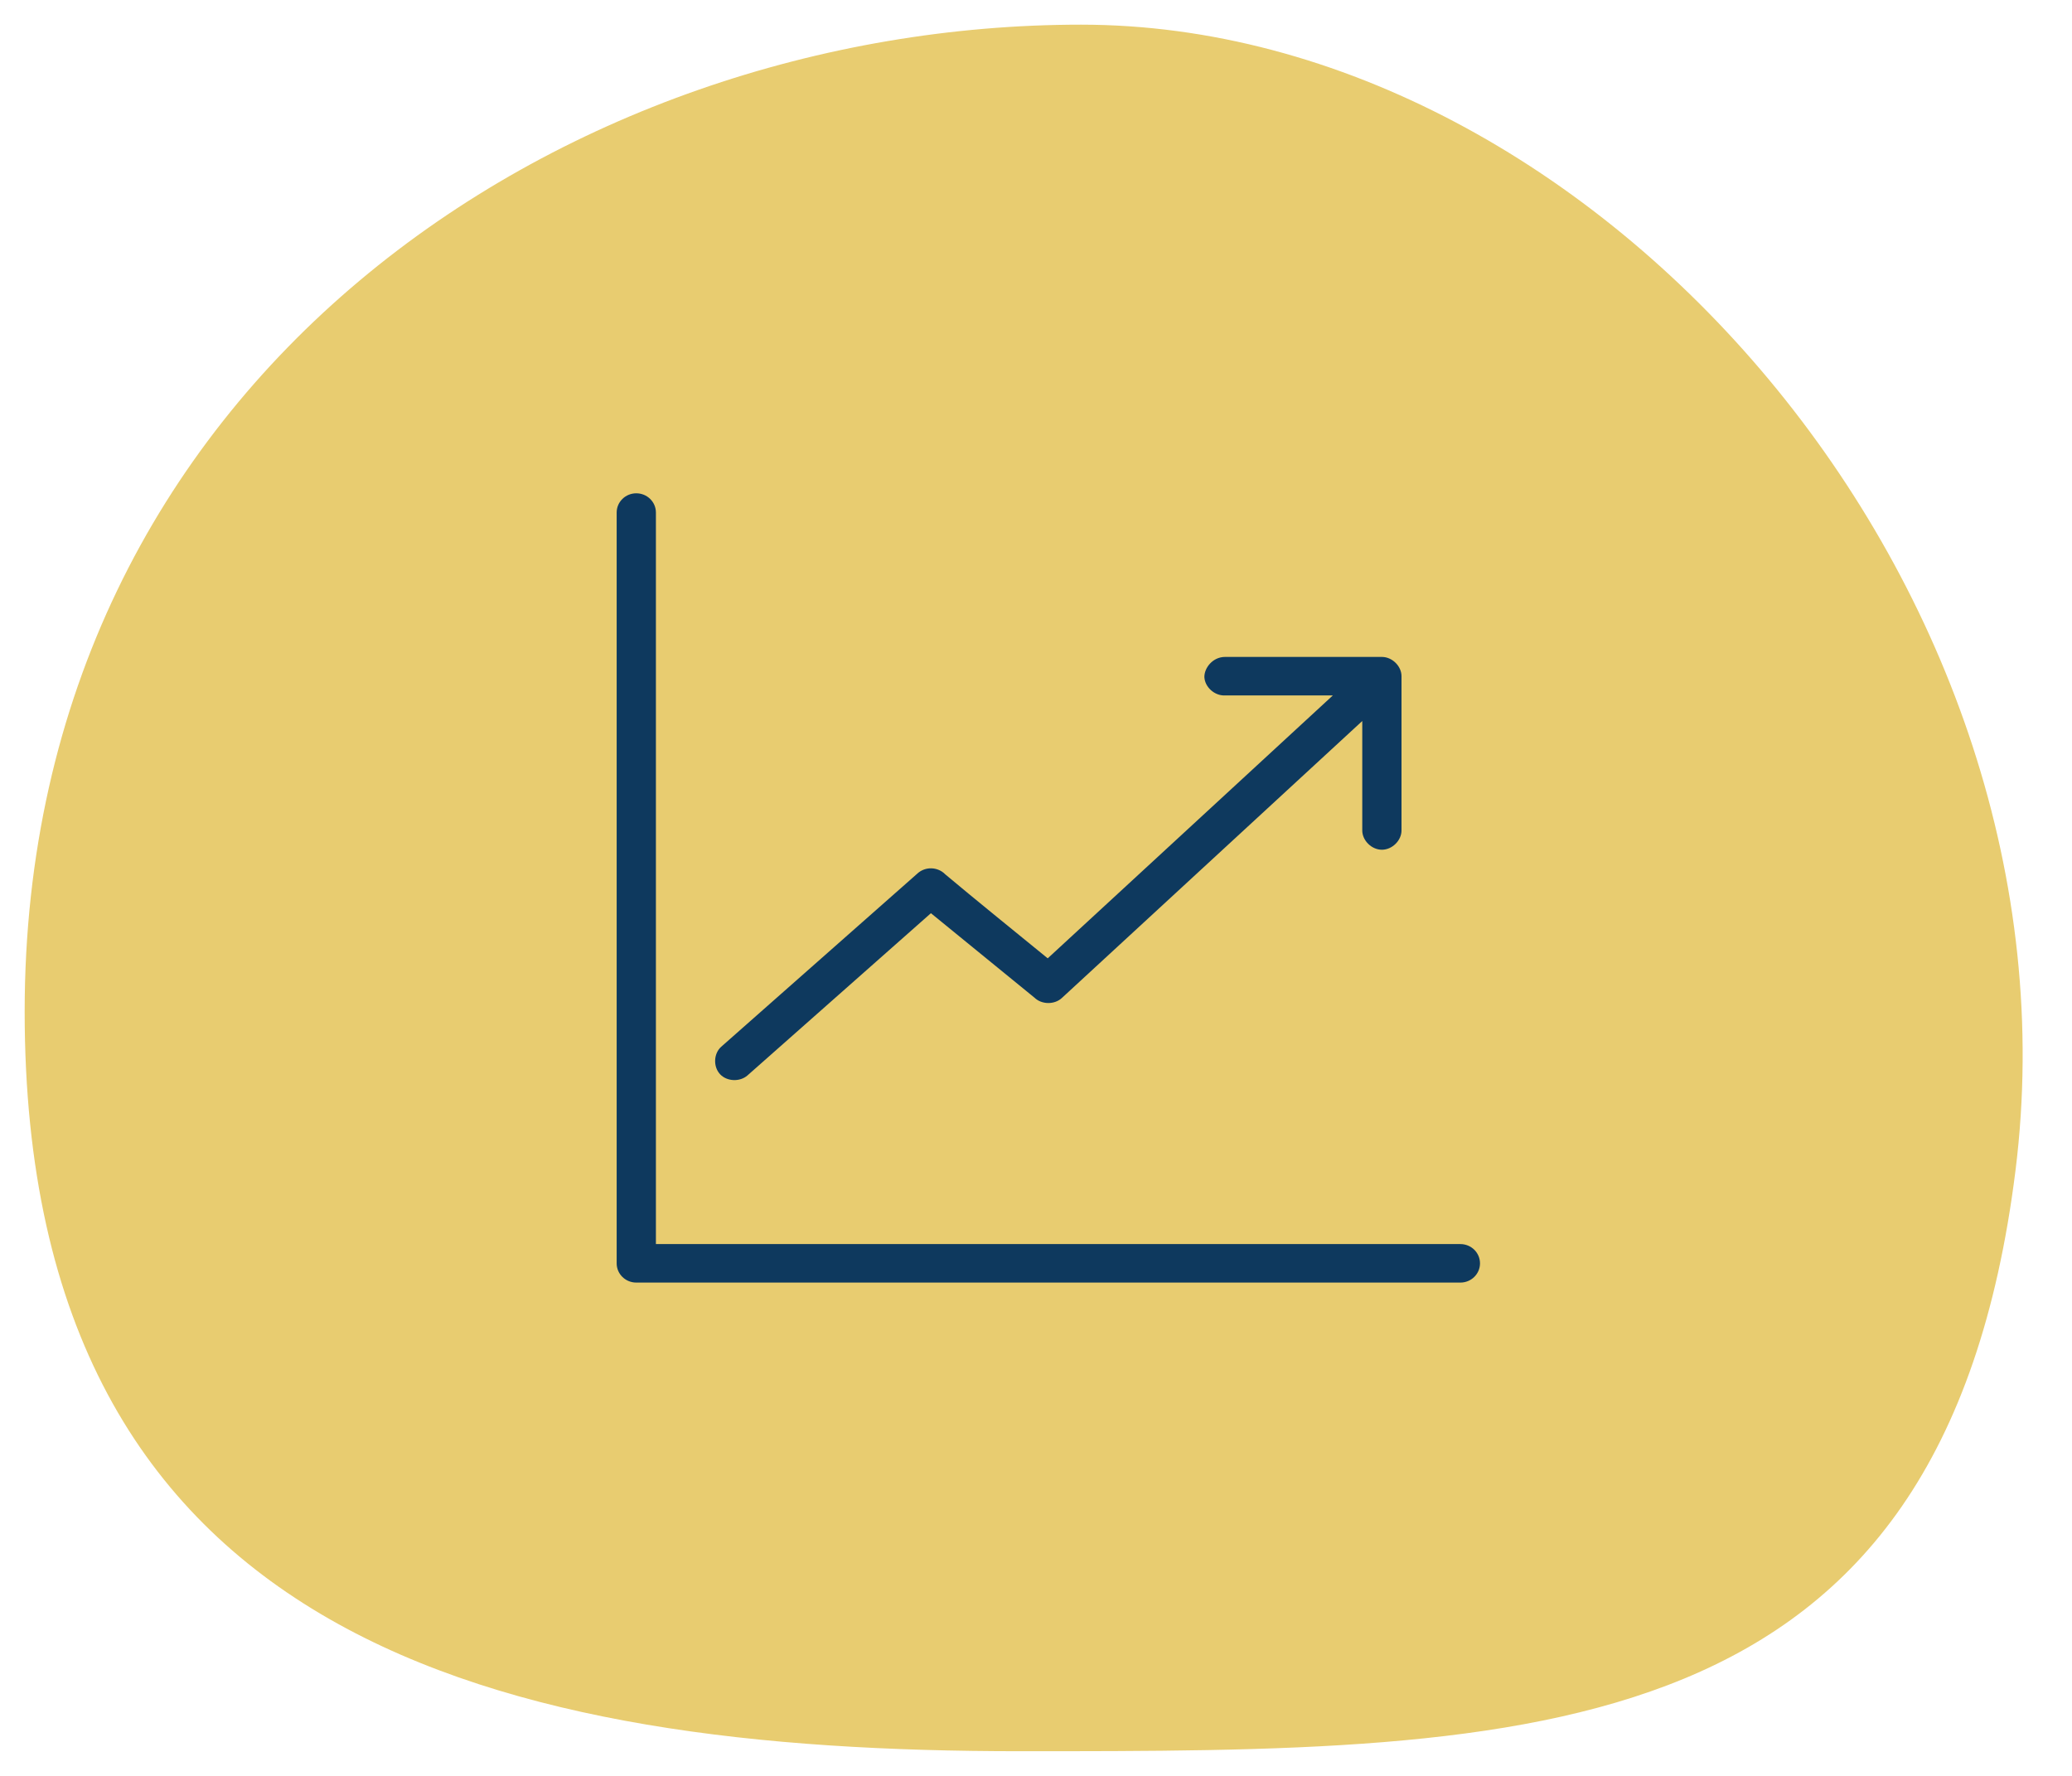
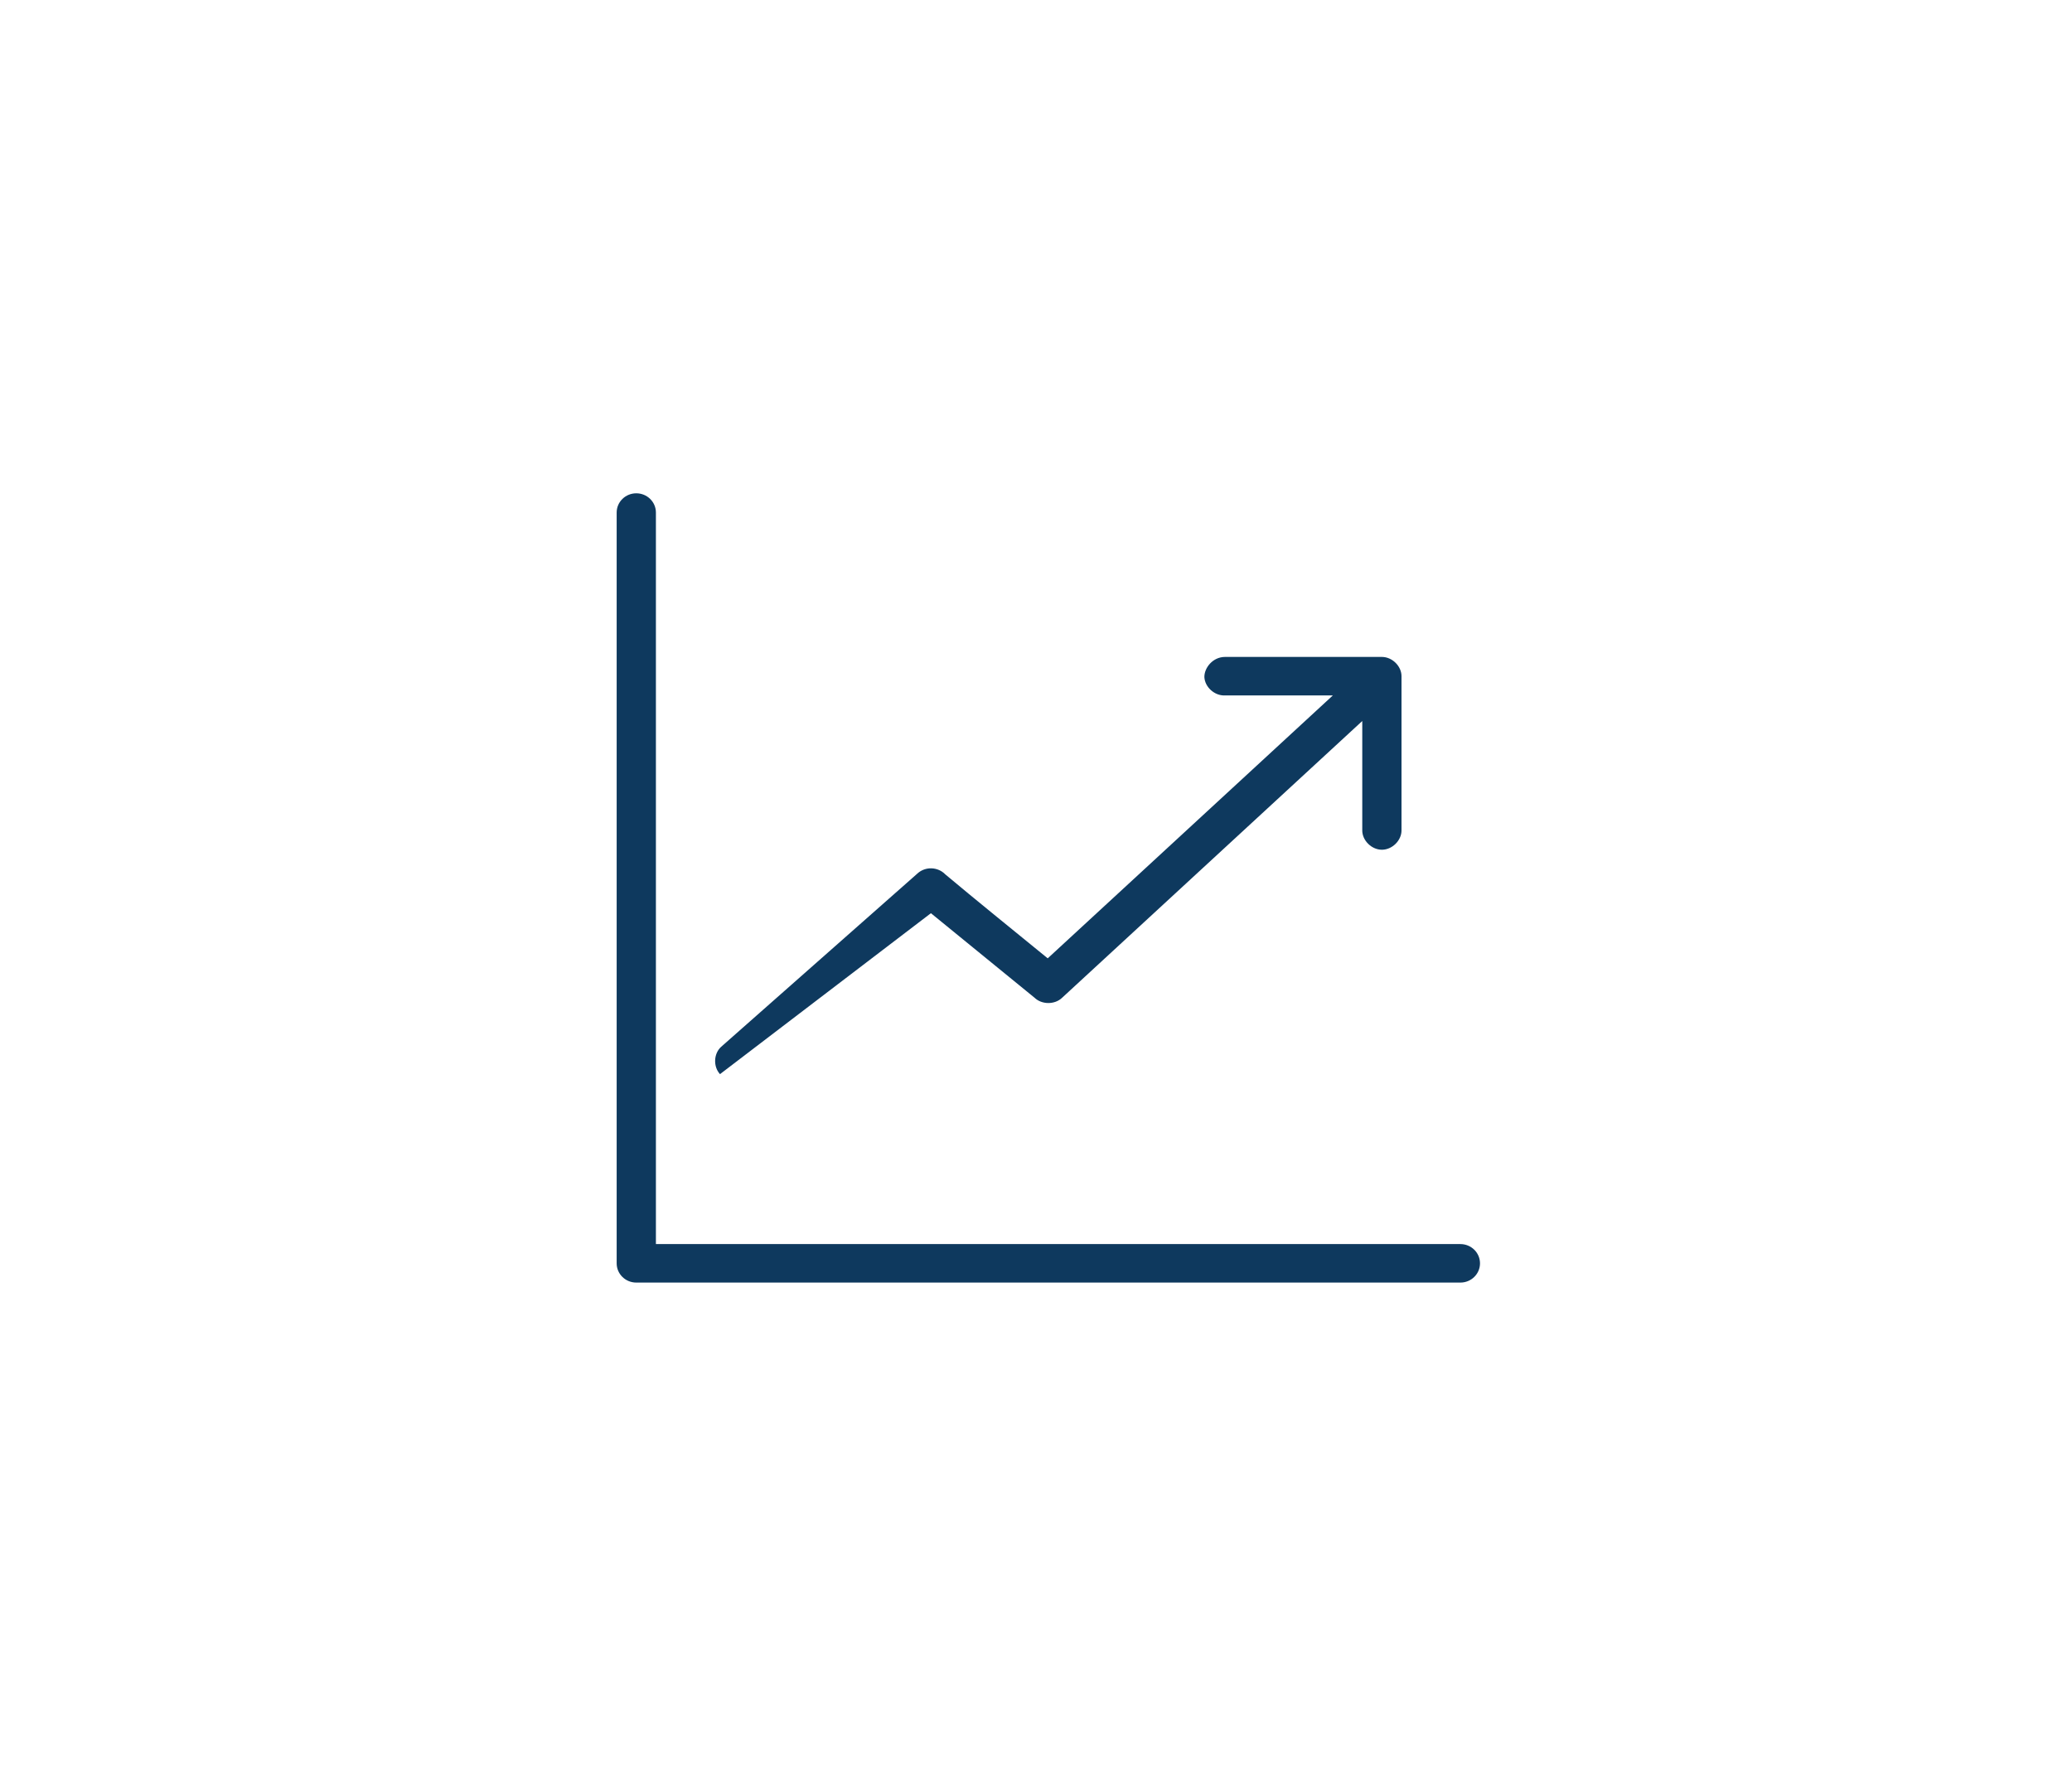
<svg xmlns="http://www.w3.org/2000/svg" width="84px" height="72px" viewBox="0 0 84 72" version="1.1">
  <title>umsatz-steigerung</title>
  <desc>Created with Sketch.</desc>
  <g id="Website" stroke="none" stroke-width="1" fill="none" fill-rule="evenodd">
    <g id="Paloma-Overview" transform="translate(-820, -1155)">
      <g id="Group-19" transform="translate(820, 1155)">
        <g id="Group-14">
          <g id="umsatz-steigerung" transform="translate(1, 1)">
-             <path d="M40.355,70 C61.279,70 77.771,70 80.71,46.45 C83.649,22.899 63.748,0 42.825,0 C21.902,0 0,14.362 0,40.016 C0,65.669 19.432,70 40.355,70 Z" id="Oval-Copy-5" fill="#E8CC70" />
-             <path d="M24.795,19 C24.356,19 24,19.349 24,19.78 L24,50.22 C24,50.651 24.356,51 24.795,51 L58.205,51 C58.644,51 59,50.651 59,50.22 C59,49.788 58.644,49.439 58.205,49.439 L25.591,49.439 L25.591,19.78 C25.591,19.349 25.235,19 24.795,19 Z M48.659,25.634 C48.164,25.637 47.821,26.078 47.826,26.451 C47.846,26.86 48.243,27.214 48.659,27.195 L53.034,27.195 L41.475,37.854 C40.025,36.67 38.555,35.483 37.324,34.451 C37.161,34.28 36.916,34.188 36.678,34.207 C36.498,34.22 36.324,34.294 36.193,34.415 L28.238,41.439 C27.929,41.714 27.909,42.245 28.189,42.549 C28.468,42.852 28.998,42.872 29.307,42.598 L36.74,36.024 L40.941,39.451 C41.231,39.733 41.751,39.738 42.047,39.463 L54.227,28.232 L54.227,32.659 C54.221,33.071 54.602,33.451 55.023,33.451 C55.443,33.451 55.824,33.071 55.818,32.659 L55.818,26.415 C55.818,26.006 55.439,25.634 55.023,25.634 L48.659,25.634 Z" id="Shape" fill="#0E395E" fill-rule="nonzero" />
+             <path d="M24.795,19 C24.356,19 24,19.349 24,19.78 L24,50.22 C24,50.651 24.356,51 24.795,51 L58.205,51 C58.644,51 59,50.651 59,50.22 C59,49.788 58.644,49.439 58.205,49.439 L25.591,49.439 L25.591,19.78 C25.591,19.349 25.235,19 24.795,19 Z M48.659,25.634 C48.164,25.637 47.821,26.078 47.826,26.451 C47.846,26.86 48.243,27.214 48.659,27.195 L53.034,27.195 L41.475,37.854 C40.025,36.67 38.555,35.483 37.324,34.451 C37.161,34.28 36.916,34.188 36.678,34.207 C36.498,34.22 36.324,34.294 36.193,34.415 L28.238,41.439 C27.929,41.714 27.909,42.245 28.189,42.549 L36.74,36.024 L40.941,39.451 C41.231,39.733 41.751,39.738 42.047,39.463 L54.227,28.232 L54.227,32.659 C54.221,33.071 54.602,33.451 55.023,33.451 C55.443,33.451 55.824,33.071 55.818,32.659 L55.818,26.415 C55.818,26.006 55.439,25.634 55.023,25.634 L48.659,25.634 Z" id="Shape" fill="#0E395E" fill-rule="nonzero" />
          </g>
        </g>
      </g>
    </g>
  </g>
</svg>